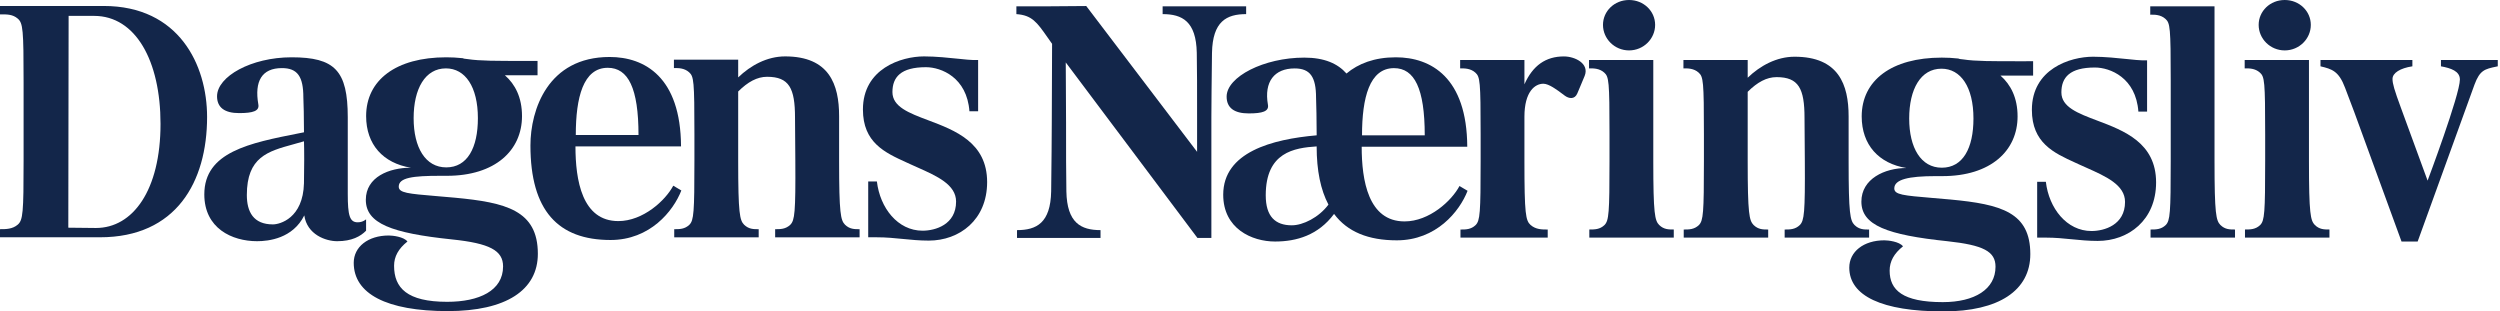
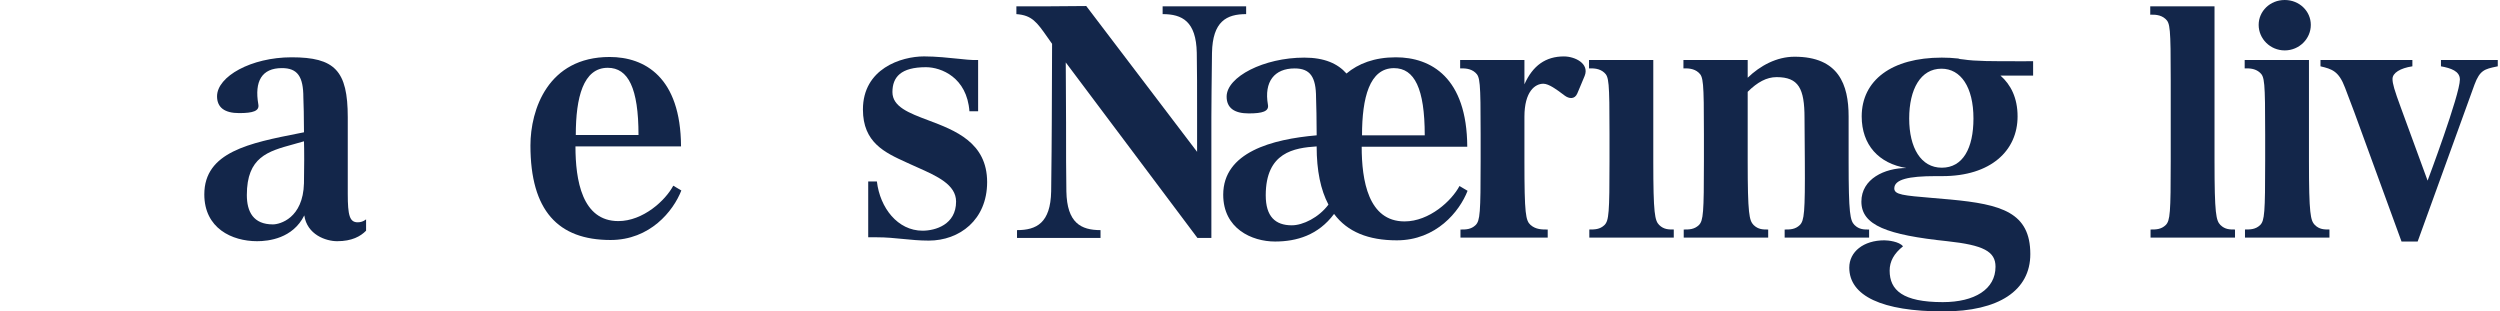
<svg xmlns="http://www.w3.org/2000/svg" width="578" height="72" viewBox="0 0 578 72" fill="none">
-   <path d="M376.637 11.654C373.263 11.654 370.61 8.947 370.61 5.756C370.61 2.565 373.263 0 376.637 0C380.01 0 382.666 2.565 382.666 5.756C382.666 8.947 380.01 11.654 376.637 11.654Z" fill="#13264A" />
  <path d="M367.451 54.935V53.061C368.673 53.061 369.893 53.061 370.967 52.02C371.974 50.981 372.117 49.246 372.117 37.246V31.005C372.117 18.728 371.974 17.758 370.897 16.784C369.787 15.775 368.317 15.8 367.577 15.812C367.504 15.813 367.438 15.815 367.381 15.815V13.872H382.24V37.246C382.24 49.525 382.601 50.981 383.603 52.02C384.681 53.061 385.757 53.061 386.977 53.061V54.935H367.451Z" fill="#13264A" />
-   <path fill-rule="evenodd" clip-rule="evenodd" d="M23.115 54.859H0V52.986C1.366 52.986 2.872 52.986 4.092 51.946C5.313 50.905 5.455 49.171 5.455 37.172V19.068C5.455 6.793 5.313 5.336 4.092 4.294C2.944 3.317 1.667 3.32 0.266 3.324C0.178 3.324 0.089 3.325 0 3.325V1.382H23.978C41.35 1.382 47.879 14.976 47.879 27.046C47.879 42.096 40.703 54.859 23.115 54.859ZM21.752 3.673H15.864L15.793 52.642C15.793 52.642 21.537 52.71 22.182 52.71C30.727 52.71 37.113 43.971 37.113 28.642C37.113 14.076 31.371 3.673 21.752 3.673Z" fill="#13264A" />
  <path fill-rule="evenodd" clip-rule="evenodd" d="M84.636 53.339C83.344 54.657 81.333 55.765 77.961 55.765C75.306 55.765 70.997 54.239 70.352 49.8C67.694 55.142 62.096 55.765 59.439 55.765C53.626 55.765 47.237 52.782 47.237 44.945C47.237 35.129 57.694 33.068 69.191 30.803L69.192 30.802C69.555 30.731 69.918 30.66 70.282 30.587C70.282 26.795 70.188 24.078 70.151 23.015L70.151 23.011C70.142 22.755 70.137 22.595 70.137 22.541C70.137 17.686 68.774 15.744 65.183 15.744C60.518 15.744 58.795 18.796 59.727 24.138C60.015 25.662 58.508 26.148 55.277 26.148C51.904 26.148 50.181 24.83 50.181 22.265C50.181 17.686 58.078 13.248 67.409 13.248C77.388 13.248 80.403 16.299 80.403 27.119V44.806C80.403 49.8 80.834 51.397 82.699 51.397C83.92 51.397 84.638 50.703 84.638 50.703V53.339H84.636ZM67.797 33.371C61.942 34.976 57.069 36.312 57.069 45.083C57.069 48.968 58.576 51.881 63.101 51.881C64.677 51.881 70.064 50.492 70.277 42.378C70.351 39.05 70.351 34.332 70.279 32.667C69.44 32.921 68.609 33.149 67.797 33.371Z" fill="#13264A" />
-   <path fill-rule="evenodd" clip-rule="evenodd" d="M81.782 60.76C81.782 67.903 89.321 71.928 103.531 71.928C117.029 71.928 124.35 67.069 124.35 58.679C124.35 48.622 116.955 46.818 105.184 45.708C103.624 45.568 102.233 45.45 100.998 45.346L100.994 45.346L100.992 45.346L100.992 45.346C94.335 44.785 92.189 44.604 92.189 43.143C92.189 41.062 95.493 40.646 101.74 40.646H103.317C114.516 40.646 120.688 34.75 120.688 26.843C120.688 22.542 119.112 19.49 116.74 17.409H124.28V14.081C123.307 14.081 122.386 14.082 121.513 14.083C114.788 14.089 110.924 14.093 108.128 13.663C108.02 13.663 107.929 13.646 107.839 13.629C107.748 13.612 107.658 13.595 107.552 13.595C107.381 13.595 107.257 13.552 107.104 13.499C107.064 13.485 107.022 13.47 106.976 13.455C105.687 13.316 104.391 13.248 103.174 13.248C91.545 13.248 84.649 18.519 84.649 26.843C84.649 33.432 88.598 37.733 94.989 38.773C89.964 38.773 84.579 40.922 84.579 46.194C84.579 51.674 90.54 53.894 104.466 55.351C113.22 56.251 116.311 57.917 116.311 61.592C116.311 67.211 110.781 69.779 103.389 69.779C94.128 69.779 91.112 66.585 91.112 61.453C91.112 59.303 92.119 57.499 94.201 55.835C93.338 54.725 90.755 54.447 89.892 54.447C85.082 54.447 81.782 57.083 81.782 60.76ZM95.632 27.325C95.632 20.527 98.286 15.81 103.097 15.81C107.546 15.81 110.488 20.041 110.488 27.325C110.488 34.191 108.049 38.7 103.17 38.7C98.36 38.7 95.632 34.122 95.632 27.325Z" fill="#13264A" />
  <path fill-rule="evenodd" clip-rule="evenodd" d="M157.526 44.041C155.659 48.827 150.275 55.486 141.159 55.486C129.025 55.486 122.637 48.687 122.637 33.637C122.637 25.384 126.658 13.175 140.942 13.175C149.056 13.175 157.381 17.822 157.454 33.845H133.046C133.046 41.613 134.553 51.115 142.953 51.115C148.695 51.115 153.865 46.33 155.659 42.931L157.526 44.041ZM147.622 31.211C147.622 20.391 145.253 15.675 140.514 15.675C134.842 15.675 133.123 22.54 133.123 31.211H147.622Z" fill="#13264A" />
-   <path d="M198.738 54.864H179.215V52.992C180.434 52.992 181.654 52.992 182.733 51.95C183.738 50.91 183.954 49.175 183.88 37.176L183.808 27.189C183.808 20.39 182.446 17.754 177.347 17.754C175.053 17.754 172.896 18.934 170.668 21.155V37.176C170.668 49.453 171.032 50.91 172.034 51.95C173.111 52.992 174.188 52.992 175.408 52.992V54.864H155.882V52.992C157.102 52.992 158.323 52.992 159.401 51.95C160.402 50.91 160.549 49.175 160.549 37.176V30.933C160.549 18.658 160.402 17.687 159.328 16.715C158.218 15.704 156.745 15.729 156.005 15.742C155.933 15.743 155.867 15.744 155.81 15.744V13.802H170.668V17.895C173.545 15.12 177.347 13.039 181.512 13.039C191.707 13.039 194.001 19.49 194.001 26.843V37.176C194.001 49.453 194.362 50.91 195.367 51.95C196.444 52.992 197.518 52.992 198.738 52.992V54.864Z" fill="#13264A" />
  <path d="M214.728 55.627C212.573 55.627 210.653 55.435 208.733 55.244C206.813 55.053 204.893 54.862 202.738 54.862H200.73V41.962H202.738C203.456 48.065 207.548 53.337 213.292 53.337C216.236 53.337 221.046 51.949 221.046 46.609C221.046 42.675 216.626 40.709 212.079 38.686L212.078 38.685C211.574 38.461 211.067 38.236 210.565 38.007C210.226 37.85 209.885 37.694 209.543 37.539C204.595 35.286 199.509 32.97 199.509 25.314C199.509 15.881 208.34 13.039 213.651 13.039C216.334 13.039 219.432 13.362 221.771 13.605C223.187 13.753 224.325 13.871 224.921 13.871H226.142V25.732H224.133C223.557 17.893 217.598 15.536 214.083 15.536C208.268 15.536 206.33 17.825 206.33 21.292C206.33 24.688 210.155 26.129 214.609 27.806C220.809 30.141 228.225 32.934 228.225 42.1C228.224 50.84 221.832 55.627 214.728 55.627Z" fill="#13264A" />
  <path d="M288.109 3.264C283.589 3.264 280.358 4.929 280.213 12.213C280.14 15.472 280.07 27.126 280.07 27.126V55.007H276.841L246.401 14.431C246.401 15.757 246.414 17.299 246.428 19.1C246.449 21.634 246.473 24.683 246.473 28.373C246.473 34.479 246.473 40.998 246.547 44.257C246.688 51.539 249.919 53.204 254.442 53.204V55.009H235.133V53.204C239.656 53.204 242.883 51.539 243.029 44.257C243.102 40.998 243.172 28.373 243.172 28.373L243.242 10.132C242.859 9.597 242.508 9.096 242.18 8.628L242.179 8.626C239.747 5.155 238.594 3.509 234.988 3.266V1.462H242.239C244.106 1.462 251.14 1.393 251.14 1.393L276.767 35.102V27.126C276.767 21.023 276.767 15.472 276.695 12.213C276.553 4.929 273.323 3.264 268.8 3.264V1.461H288.109V3.264Z" fill="#13264A" />
  <path fill-rule="evenodd" clip-rule="evenodd" d="M322.938 55.564C332.054 55.564 337.436 48.904 339.304 44.116L337.434 43.006C335.641 46.405 330.472 51.19 324.73 51.19C316.33 51.19 314.822 41.688 314.822 33.919H339.231C339.157 17.898 330.832 13.249 322.718 13.249C317.766 13.249 314.034 14.707 311.306 16.996C309.294 14.707 306.21 13.321 301.543 13.321C292.21 13.321 283.596 17.761 283.596 22.338C283.596 24.903 285.319 26.221 288.692 26.221C291.923 26.221 293.429 25.737 293.145 24.212C292.21 18.871 294.651 15.819 299.318 15.819C302.907 15.819 304.273 17.762 304.273 22.615C304.273 22.67 304.279 22.855 304.287 23.154L304.287 23.156L304.288 23.158L304.288 23.164V23.165C304.324 24.395 304.415 27.505 304.415 31.286C294.078 32.19 282.808 35.172 282.808 45.02C282.808 52.855 289.415 55.84 294.796 55.84C299.75 55.84 304.776 54.384 308.436 49.459C311.524 53.623 316.405 55.564 322.938 55.564ZM292.639 45.157C292.639 35.168 299.241 34.196 304.409 33.85C304.409 39.469 305.341 43.907 307.137 47.305C304.913 50.286 301.251 52.091 298.665 52.091C294.863 52.091 292.639 50.078 292.639 45.157ZM329.401 31.288C329.401 20.468 327.029 15.753 322.294 15.753C316.62 15.753 314.9 22.617 314.9 31.288H329.401Z" fill="#13264A" />
  <path d="M364.652 21.647C364.077 22.965 362.785 22.894 361.707 22.064C361.571 21.963 361.423 21.852 361.264 21.733C360.001 20.784 358.104 19.358 356.826 19.358C354.889 19.358 352.447 21.163 352.447 26.987V37.252C352.447 49.529 352.732 50.986 353.883 52.026C355.105 53.068 356.467 53.068 357.831 53.068V54.94H337.66V53.068C338.879 53.068 340.098 53.068 341.175 52.026C342.182 50.986 342.322 49.251 342.322 37.252V31.011C342.322 18.734 342.182 17.764 341.103 16.791C339.992 15.781 338.525 15.806 337.782 15.818C337.709 15.819 337.643 15.82 337.585 15.82V13.878H352.447V19.495C354.387 15.127 357.399 13.046 361.565 13.046C364.148 13.046 367.522 14.712 366.372 17.553C365.619 19.376 365.454 19.763 365.205 20.345L365.204 20.347L365.203 20.349C365.073 20.652 364.921 21.009 364.652 21.647Z" fill="#13264A" />
  <path d="M432.137 54.937H412.612V53.067C413.831 53.067 415.052 53.067 416.127 52.023C417.132 50.983 417.351 49.248 417.277 37.249L417.205 27.263C417.205 20.465 415.843 17.831 410.744 17.831C408.446 17.831 406.293 19.008 404.065 21.228V37.249C404.065 49.526 404.429 50.983 405.433 52.023C406.508 53.067 407.585 53.067 408.805 53.067V54.937H389.277V53.067C390.503 53.067 391.723 53.067 392.797 52.023C393.8 50.983 393.947 49.248 393.947 37.249V31.008C393.947 18.731 393.8 17.761 392.727 16.788C391.614 15.778 390.145 15.803 389.406 15.815C389.333 15.816 389.268 15.817 389.21 15.817V13.875H404.067V17.969C406.94 15.193 410.746 13.114 414.91 13.114C425.103 13.114 427.4 19.566 427.4 26.916V37.251C427.4 49.528 427.761 50.984 428.766 52.025C429.838 53.069 430.917 53.069 432.137 53.069V54.937Z" fill="#13264A" />
  <path fill-rule="evenodd" clip-rule="evenodd" d="M462.514 17.482C464.881 19.562 466.464 22.616 466.464 26.915C466.464 34.823 460.29 40.719 449.09 40.719H447.51C441.266 40.719 437.96 41.479 437.96 43.563C437.96 45.025 440.105 45.205 446.763 45.766C448 45.87 449.392 45.988 450.955 46.129C462.728 47.239 469.409 49.111 469.409 58.752C469.409 67.144 462.155 72 449.305 72C435.092 72 427.553 68.394 427.553 61.874C427.553 58.197 430.856 55.561 435.666 55.561C436.526 55.561 439.112 55.839 439.974 56.949C437.893 58.613 436.886 60.417 436.886 62.566C436.886 67.075 439.903 69.851 449.16 69.851C456.557 69.851 461.363 66.867 461.363 61.664C461.363 58.128 458.567 56.673 450.24 55.769C436.312 54.311 430.353 52.094 430.353 46.613C430.353 41.34 435.736 38.846 440.762 38.846C434.374 37.806 430.425 33.503 430.425 26.915C430.425 18.592 437.319 13.32 448.948 13.32C450.167 13.32 451.461 13.388 452.753 13.528C452.774 13.535 452.795 13.542 452.815 13.549C452.833 13.556 452.85 13.562 452.868 13.568L452.871 13.569L452.872 13.569C453.026 13.624 453.153 13.669 453.327 13.669C453.436 13.669 453.526 13.686 453.615 13.703C453.704 13.72 453.793 13.736 453.9 13.736C456.7 14.168 460.563 14.164 467.295 14.158C468.166 14.157 469.085 14.156 470.056 14.156V17.482H462.514ZM448.872 15.882C444.06 15.882 441.405 20.599 441.405 27.399C441.405 34.195 444.133 38.773 448.942 38.773C453.822 38.773 456.263 34.266 456.263 27.399C456.265 20.115 453.321 15.882 448.872 15.882Z" fill="#13264A" />
-   <path d="M478.996 55.319C480.916 55.51 482.837 55.701 484.992 55.701C492.098 55.701 498.489 50.915 498.489 42.171C498.489 33.007 491.07 30.211 484.869 27.873C480.417 26.195 476.593 24.754 476.593 21.363C476.593 17.897 478.532 15.609 484.347 15.609C487.86 15.609 493.819 17.964 494.395 25.805H496.405V13.944H495.185C494.588 13.944 493.451 13.826 492.035 13.679C489.696 13.435 486.597 13.113 483.913 13.113C478.602 13.113 469.771 15.957 469.771 25.387C469.771 33.042 474.855 35.357 479.8 37.609C480.144 37.766 480.487 37.922 480.828 38.08C481.328 38.308 481.833 38.532 482.336 38.756L482.337 38.757L482.341 38.759L482.344 38.76C486.891 40.784 491.309 42.75 491.309 46.683C491.309 52.023 486.498 53.412 483.556 53.412C477.812 53.412 473.718 48.14 473.002 42.037H470.992V54.936H473.002C475.156 54.936 477.076 55.127 478.996 55.319Z" fill="#13264A" />
  <path d="M516.734 54.934V53.065C515.513 53.065 514.44 53.065 513.361 52.021C512.358 50.98 511.997 49.524 511.997 37.247V1.457H497.137V3.4C497.195 3.4 497.261 3.399 497.334 3.397C498.075 3.385 499.543 3.36 500.652 4.369C501.729 5.34 501.871 6.312 501.871 18.59V37.247C501.871 49.246 501.729 50.98 500.725 52.021C499.648 53.065 498.428 53.065 497.207 53.065V54.934H516.734Z" fill="#13264A" />
  <path d="M522.202 5.756C522.202 8.947 524.858 11.654 528.229 11.654C531.607 11.654 534.26 8.947 534.26 5.756C534.26 2.565 531.605 0 528.229 0C524.858 0 522.202 2.565 522.202 5.756Z" fill="#13264A" />
  <path d="M538.568 54.935V53.061C537.346 53.061 536.273 53.061 535.194 52.02C534.191 50.981 533.832 49.525 533.832 37.246V13.872H518.97V15.815C519.028 15.815 519.094 15.813 519.167 15.812C519.91 15.8 521.377 15.775 522.486 16.784C523.565 17.758 523.707 18.728 523.707 31.005V37.246C523.707 49.246 523.565 50.981 522.56 52.02C521.483 53.061 520.263 53.061 519.04 53.061V54.935H538.568Z" fill="#13264A" />
  <path d="M577.213 15.389L577.485 15.331V13.876H564.349V15.333C566.644 15.75 568.727 16.446 568.727 18.386C568.727 21.923 561.261 41.761 561.261 41.761L555.086 24.907C553.58 20.813 553.149 19.358 553.149 18.248C553.149 16.86 554.941 15.75 557.743 15.333V13.876H536.495V15.333C539.15 15.957 540.732 16.444 542.165 20.259L544.319 25.946L555.232 55.839H558.962L572.102 19.564C573.353 16.203 574.472 15.967 577.213 15.389Z" fill="#13264A" />
</svg>